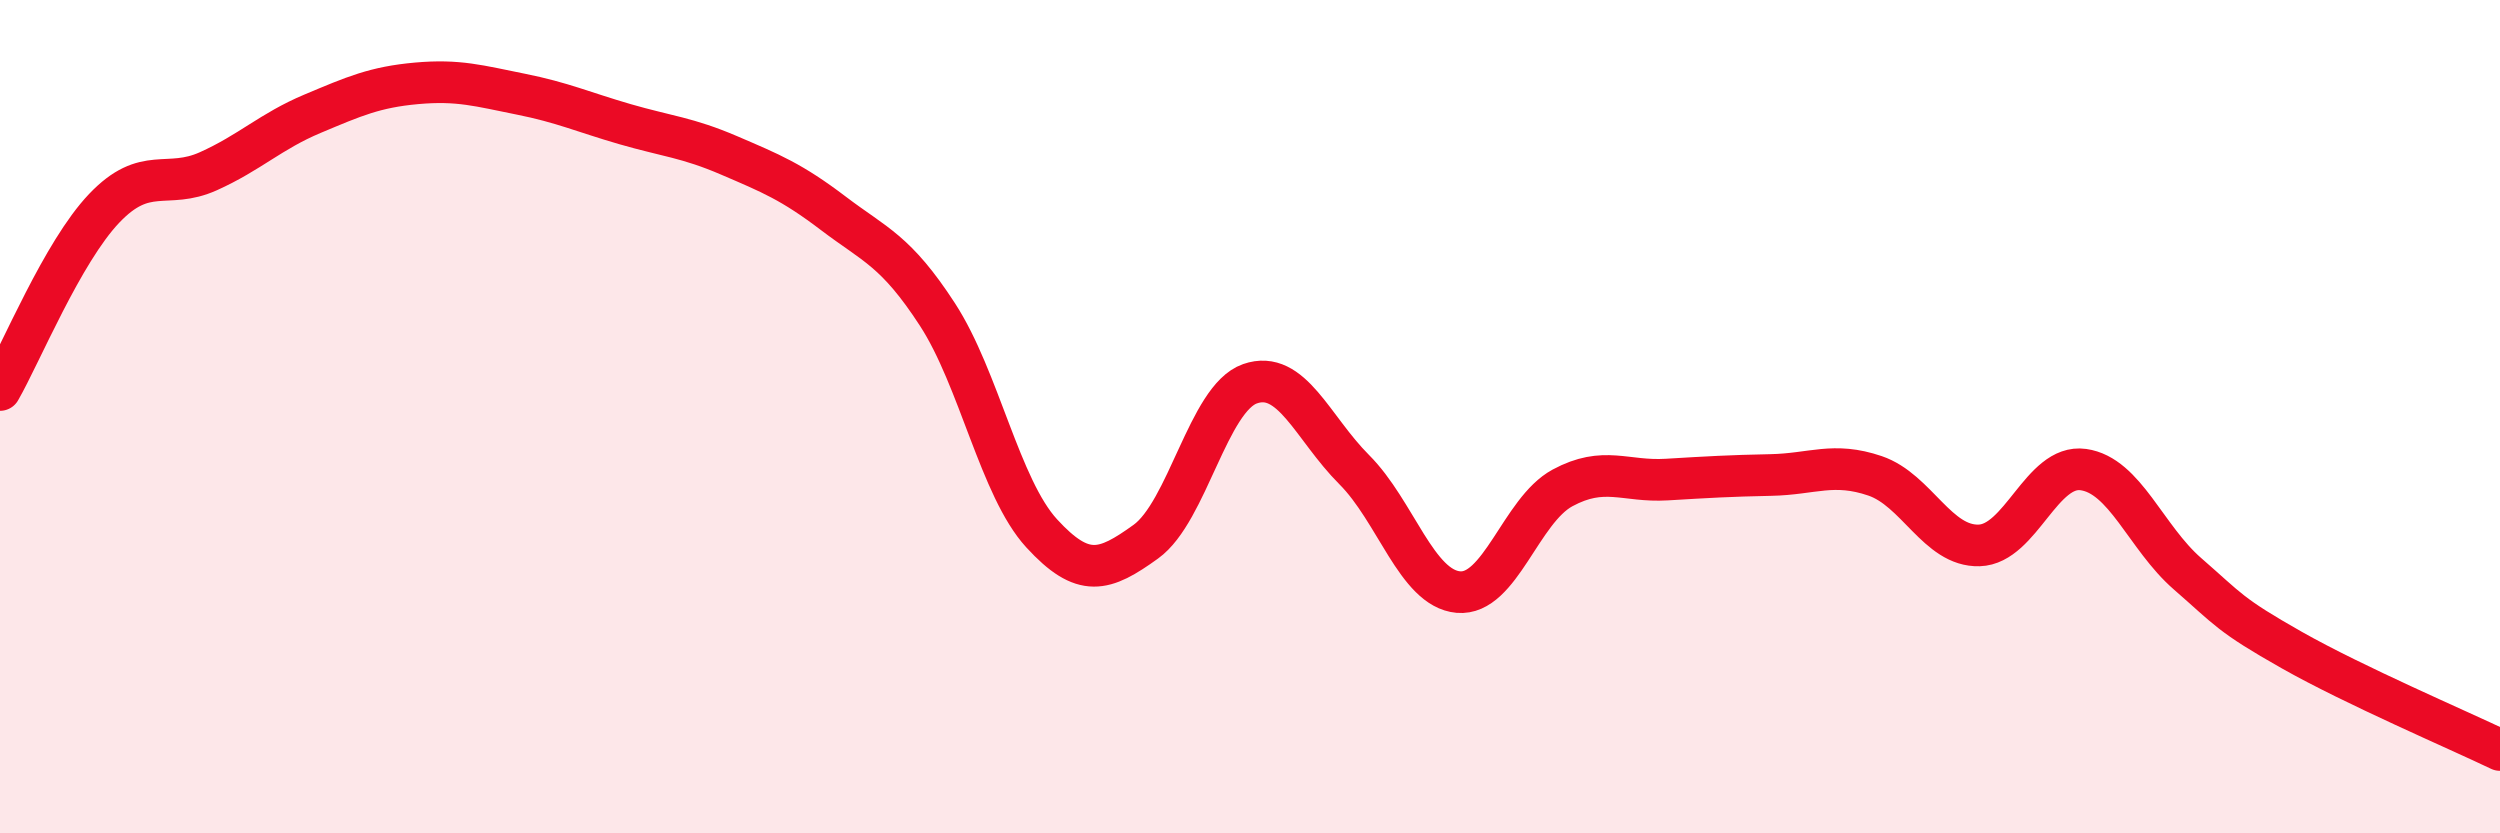
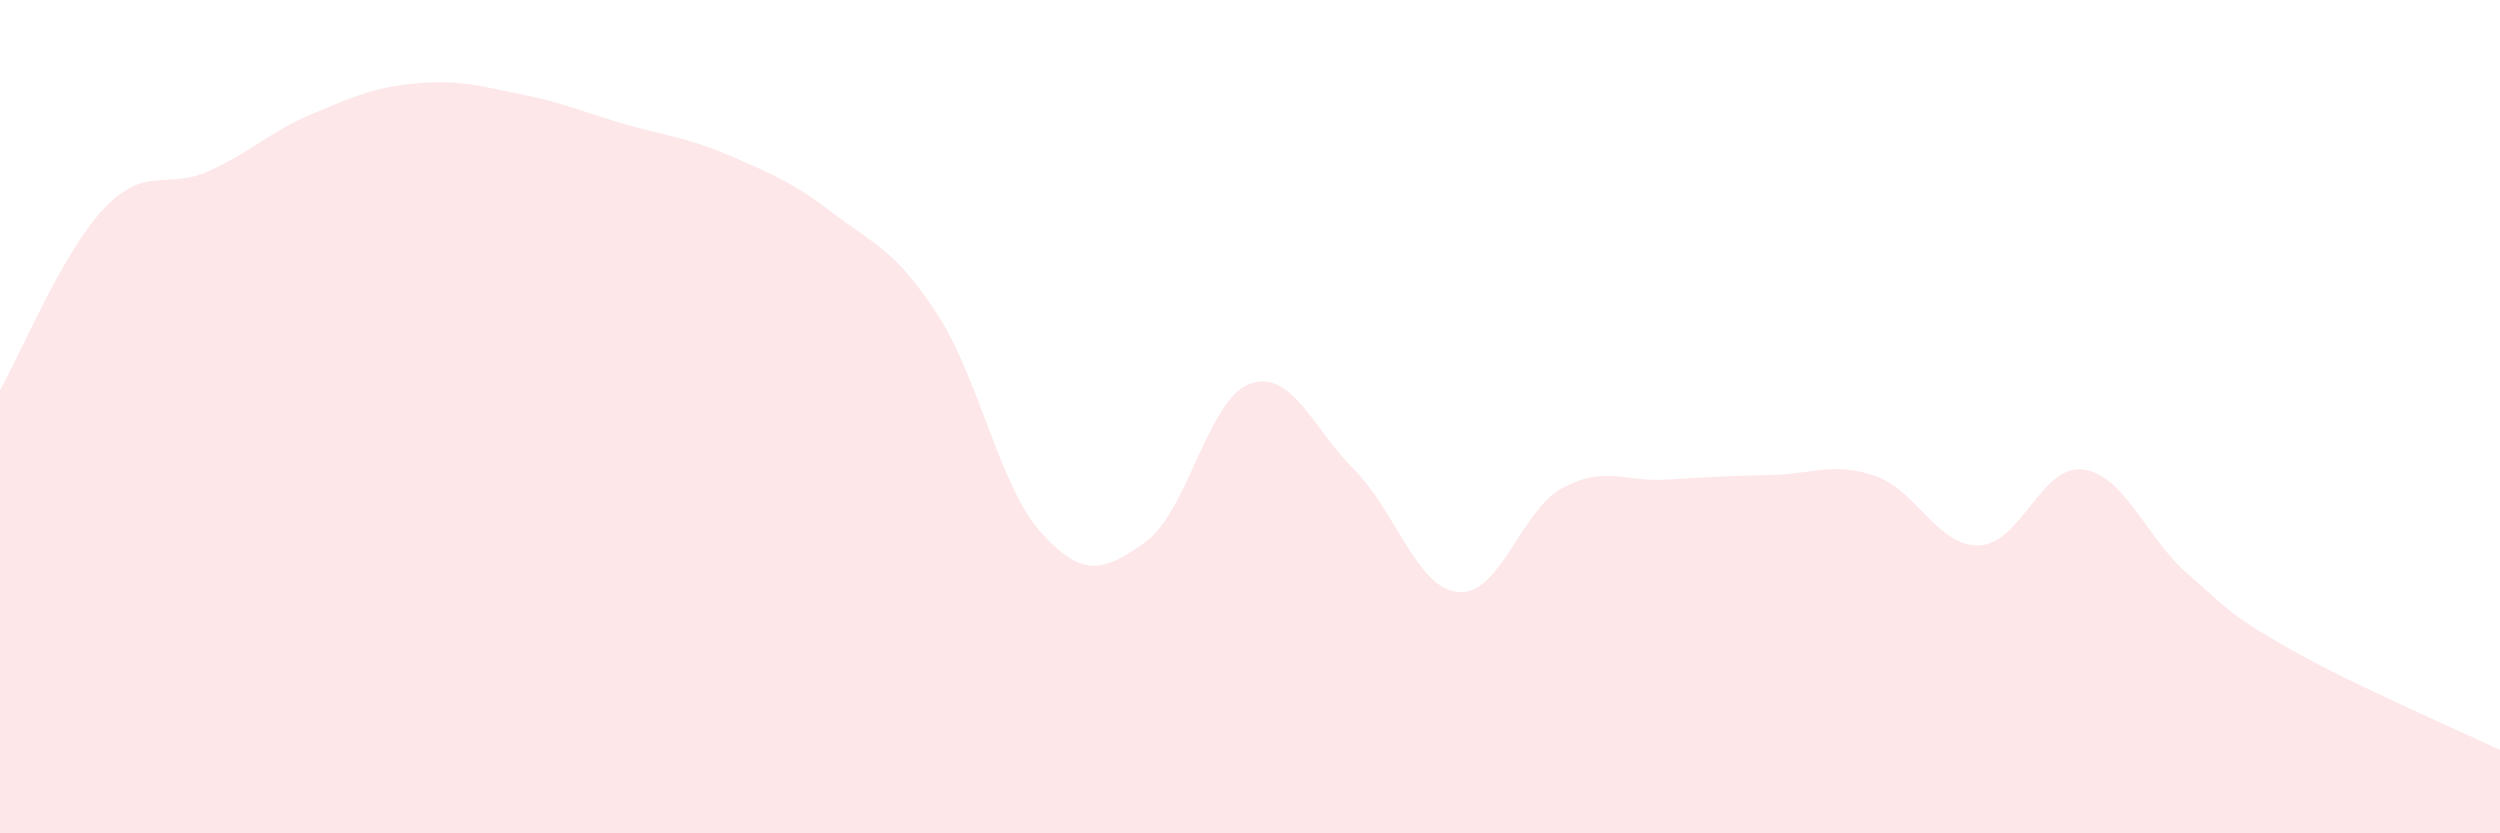
<svg xmlns="http://www.w3.org/2000/svg" width="60" height="20" viewBox="0 0 60 20">
  <path d="M 0,9.36 C 0.5,8.49 1.5,6.05 2.5,5 C 3.5,3.95 4,4.56 5,4.11 C 6,3.66 6.5,3.15 7.5,2.73 C 8.5,2.31 9,2.09 10,2 C 11,1.91 11.5,2.06 12.5,2.26 C 13.5,2.46 14,2.69 15,2.98 C 16,3.27 16.5,3.3 17.5,3.73 C 18.5,4.16 19,4.36 20,5.12 C 21,5.88 21.5,6.01 22.5,7.55 C 23.5,9.09 24,11.71 25,12.8 C 26,13.89 26.5,13.72 27.5,13 C 28.5,12.28 29,9.56 30,9.21 C 31,8.86 31.5,10.27 32.5,11.27 C 33.5,12.27 34,14.12 35,14.21 C 36,14.3 36.5,12.25 37.5,11.71 C 38.5,11.17 39,11.57 40,11.51 C 41,11.45 41.5,11.42 42.5,11.4 C 43.5,11.38 44,11.08 45,11.42 C 46,11.76 46.5,13.12 47.5,13.09 C 48.5,13.06 49,11.13 50,11.27 C 51,11.41 51.5,12.9 52.5,13.77 C 53.5,14.64 53.5,14.75 55,15.6 C 56.5,16.45 59,17.52 60,18L60 20L0 20Z" fill="#EB0A25" opacity="0.1" stroke-linecap="round" stroke-linejoin="round" />
-   <path d="M 0,9.36 C 0.5,8.49 1.5,6.05 2.5,5 C 3.5,3.95 4,4.56 5,4.11 C 6,3.66 6.5,3.15 7.5,2.73 C 8.5,2.31 9,2.09 10,2 C 11,1.91 11.5,2.06 12.5,2.26 C 13.5,2.46 14,2.69 15,2.98 C 16,3.27 16.5,3.3 17.5,3.73 C 18.5,4.16 19,4.36 20,5.12 C 21,5.88 21.5,6.01 22.5,7.55 C 23.5,9.09 24,11.71 25,12.8 C 26,13.89 26.5,13.72 27.5,13 C 28.5,12.28 29,9.56 30,9.21 C 31,8.86 31.5,10.27 32.5,11.27 C 33.5,12.27 34,14.12 35,14.21 C 36,14.3 36.5,12.25 37.5,11.71 C 38.5,11.17 39,11.57 40,11.51 C 41,11.45 41.5,11.42 42.5,11.4 C 43.5,11.38 44,11.08 45,11.42 C 46,11.76 46.5,13.12 47.5,13.09 C 48.5,13.06 49,11.13 50,11.27 C 51,11.41 51.5,12.9 52.5,13.77 C 53.5,14.64 53.5,14.75 55,15.6 C 56.5,16.45 59,17.52 60,18" stroke="#EB0A25" stroke-width="1" fill="none" stroke-linecap="round" stroke-linejoin="round" />
</svg>